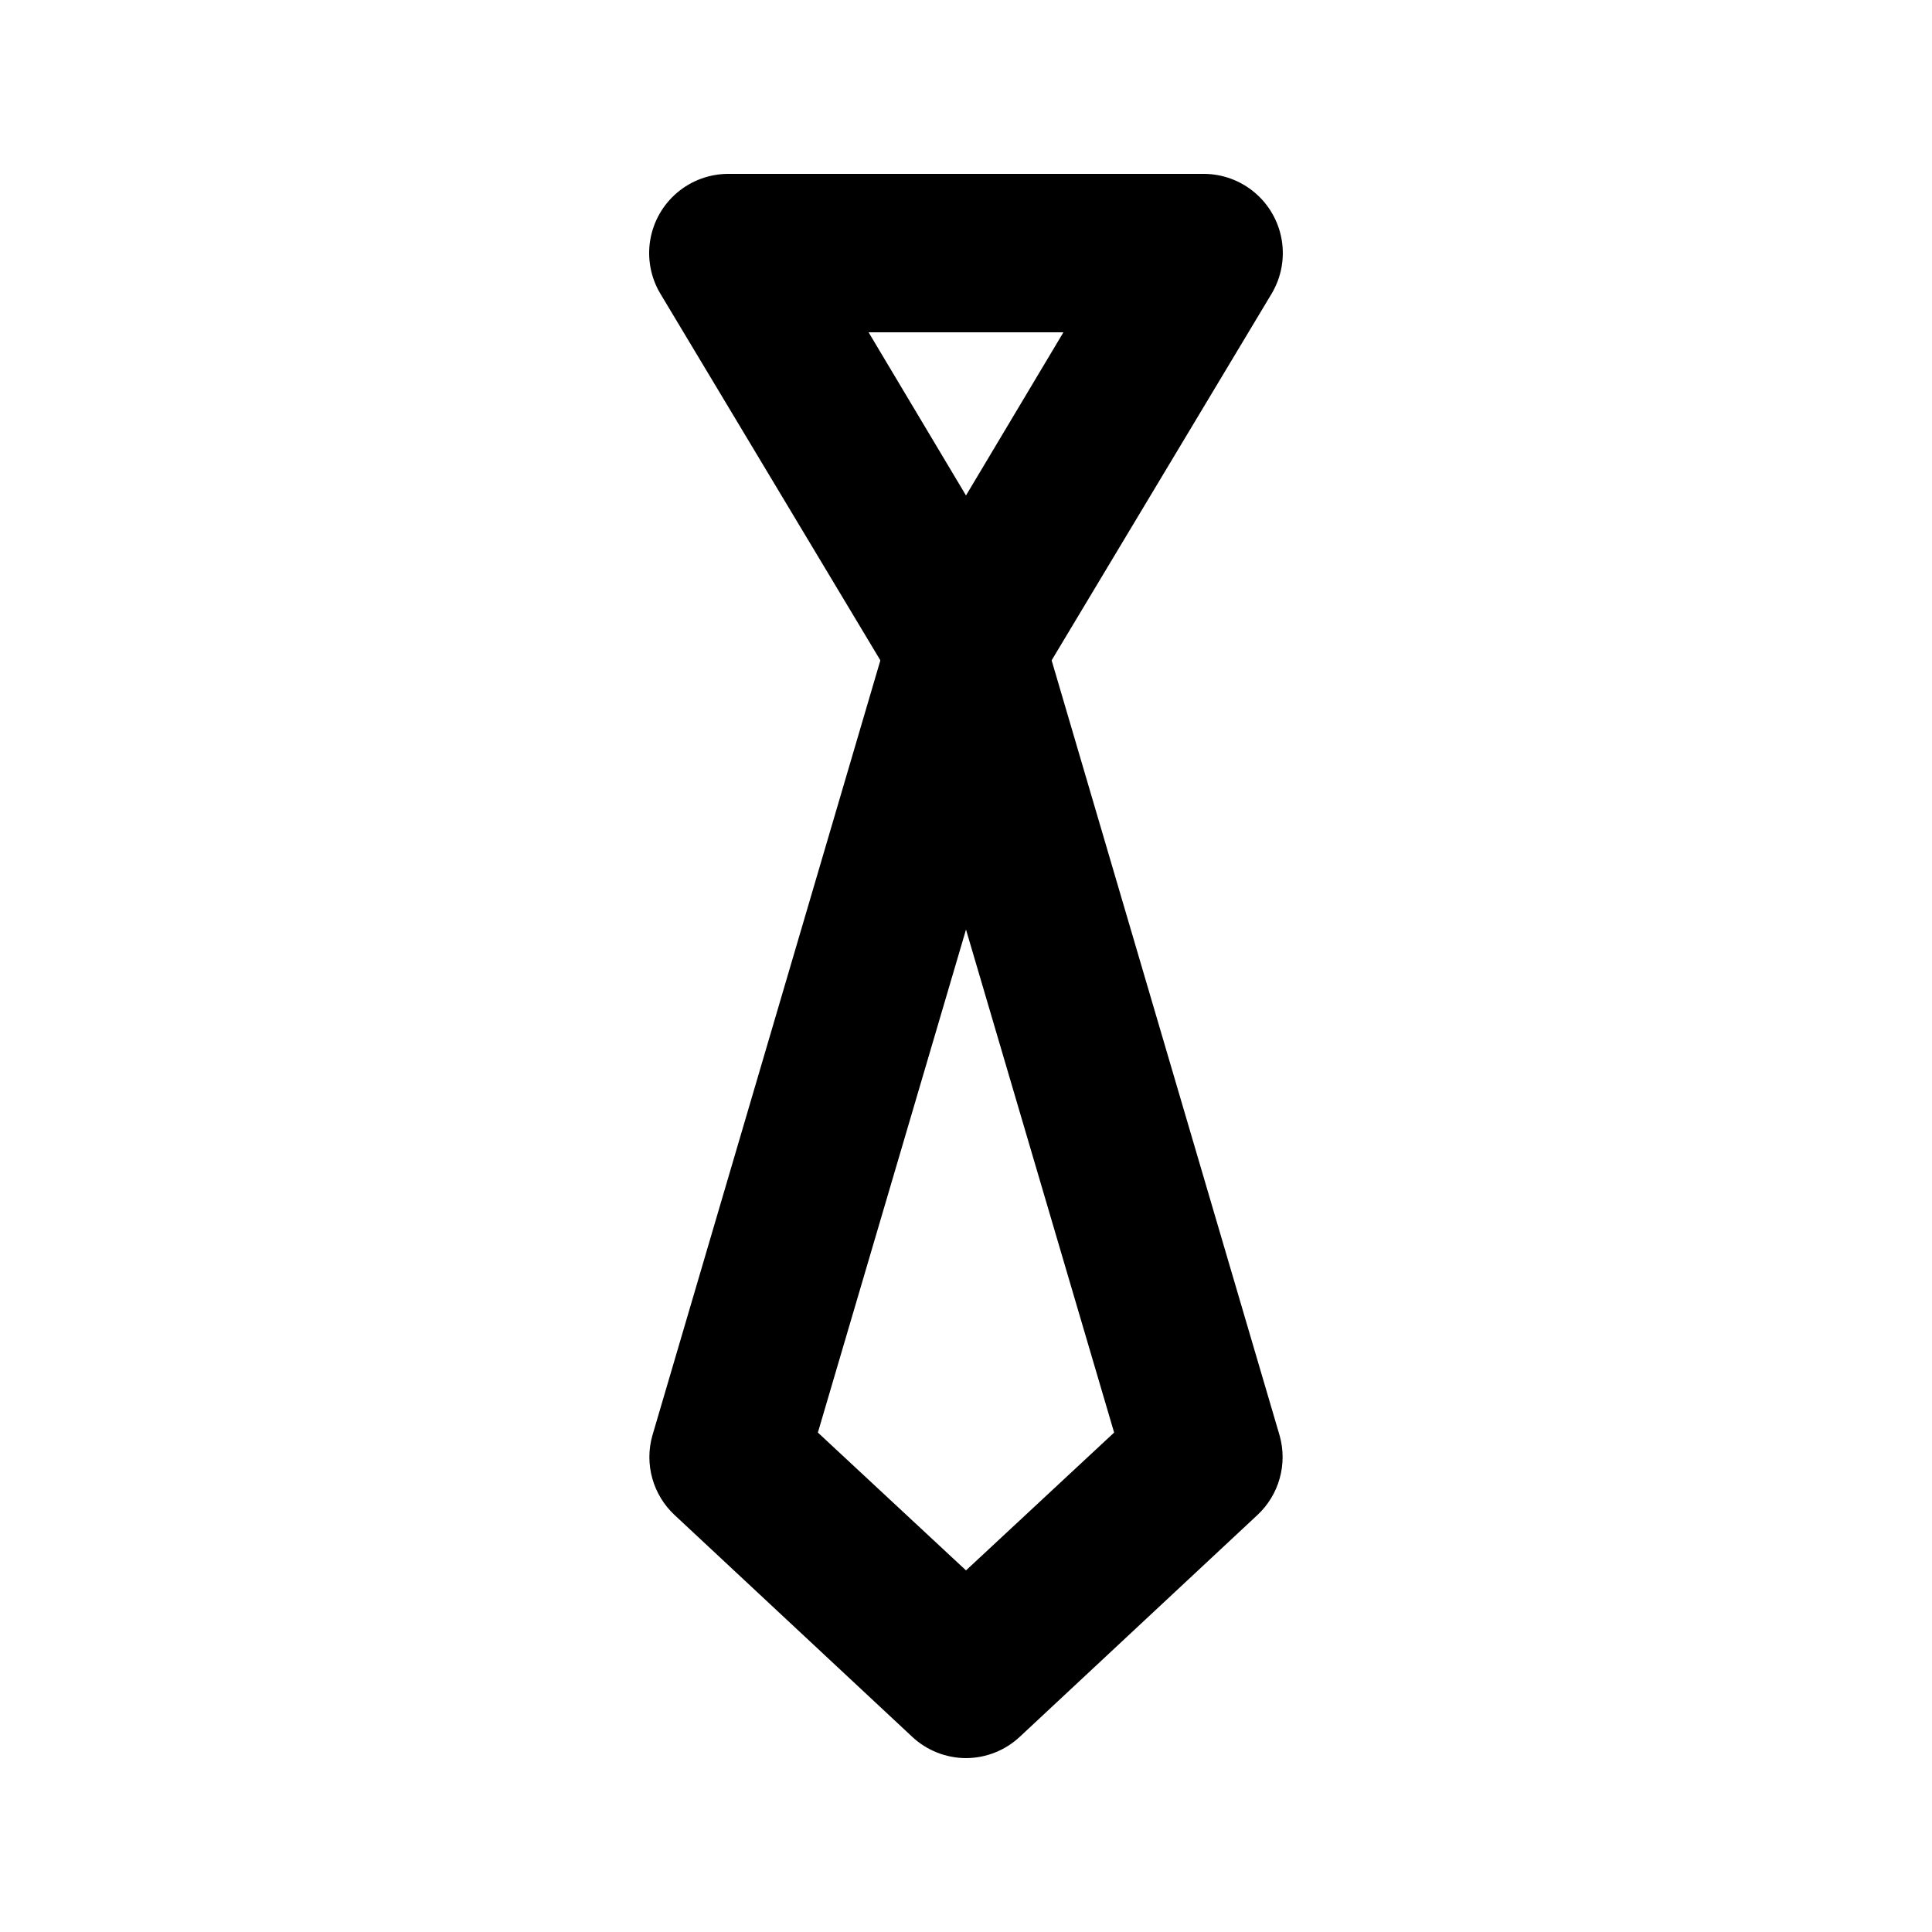
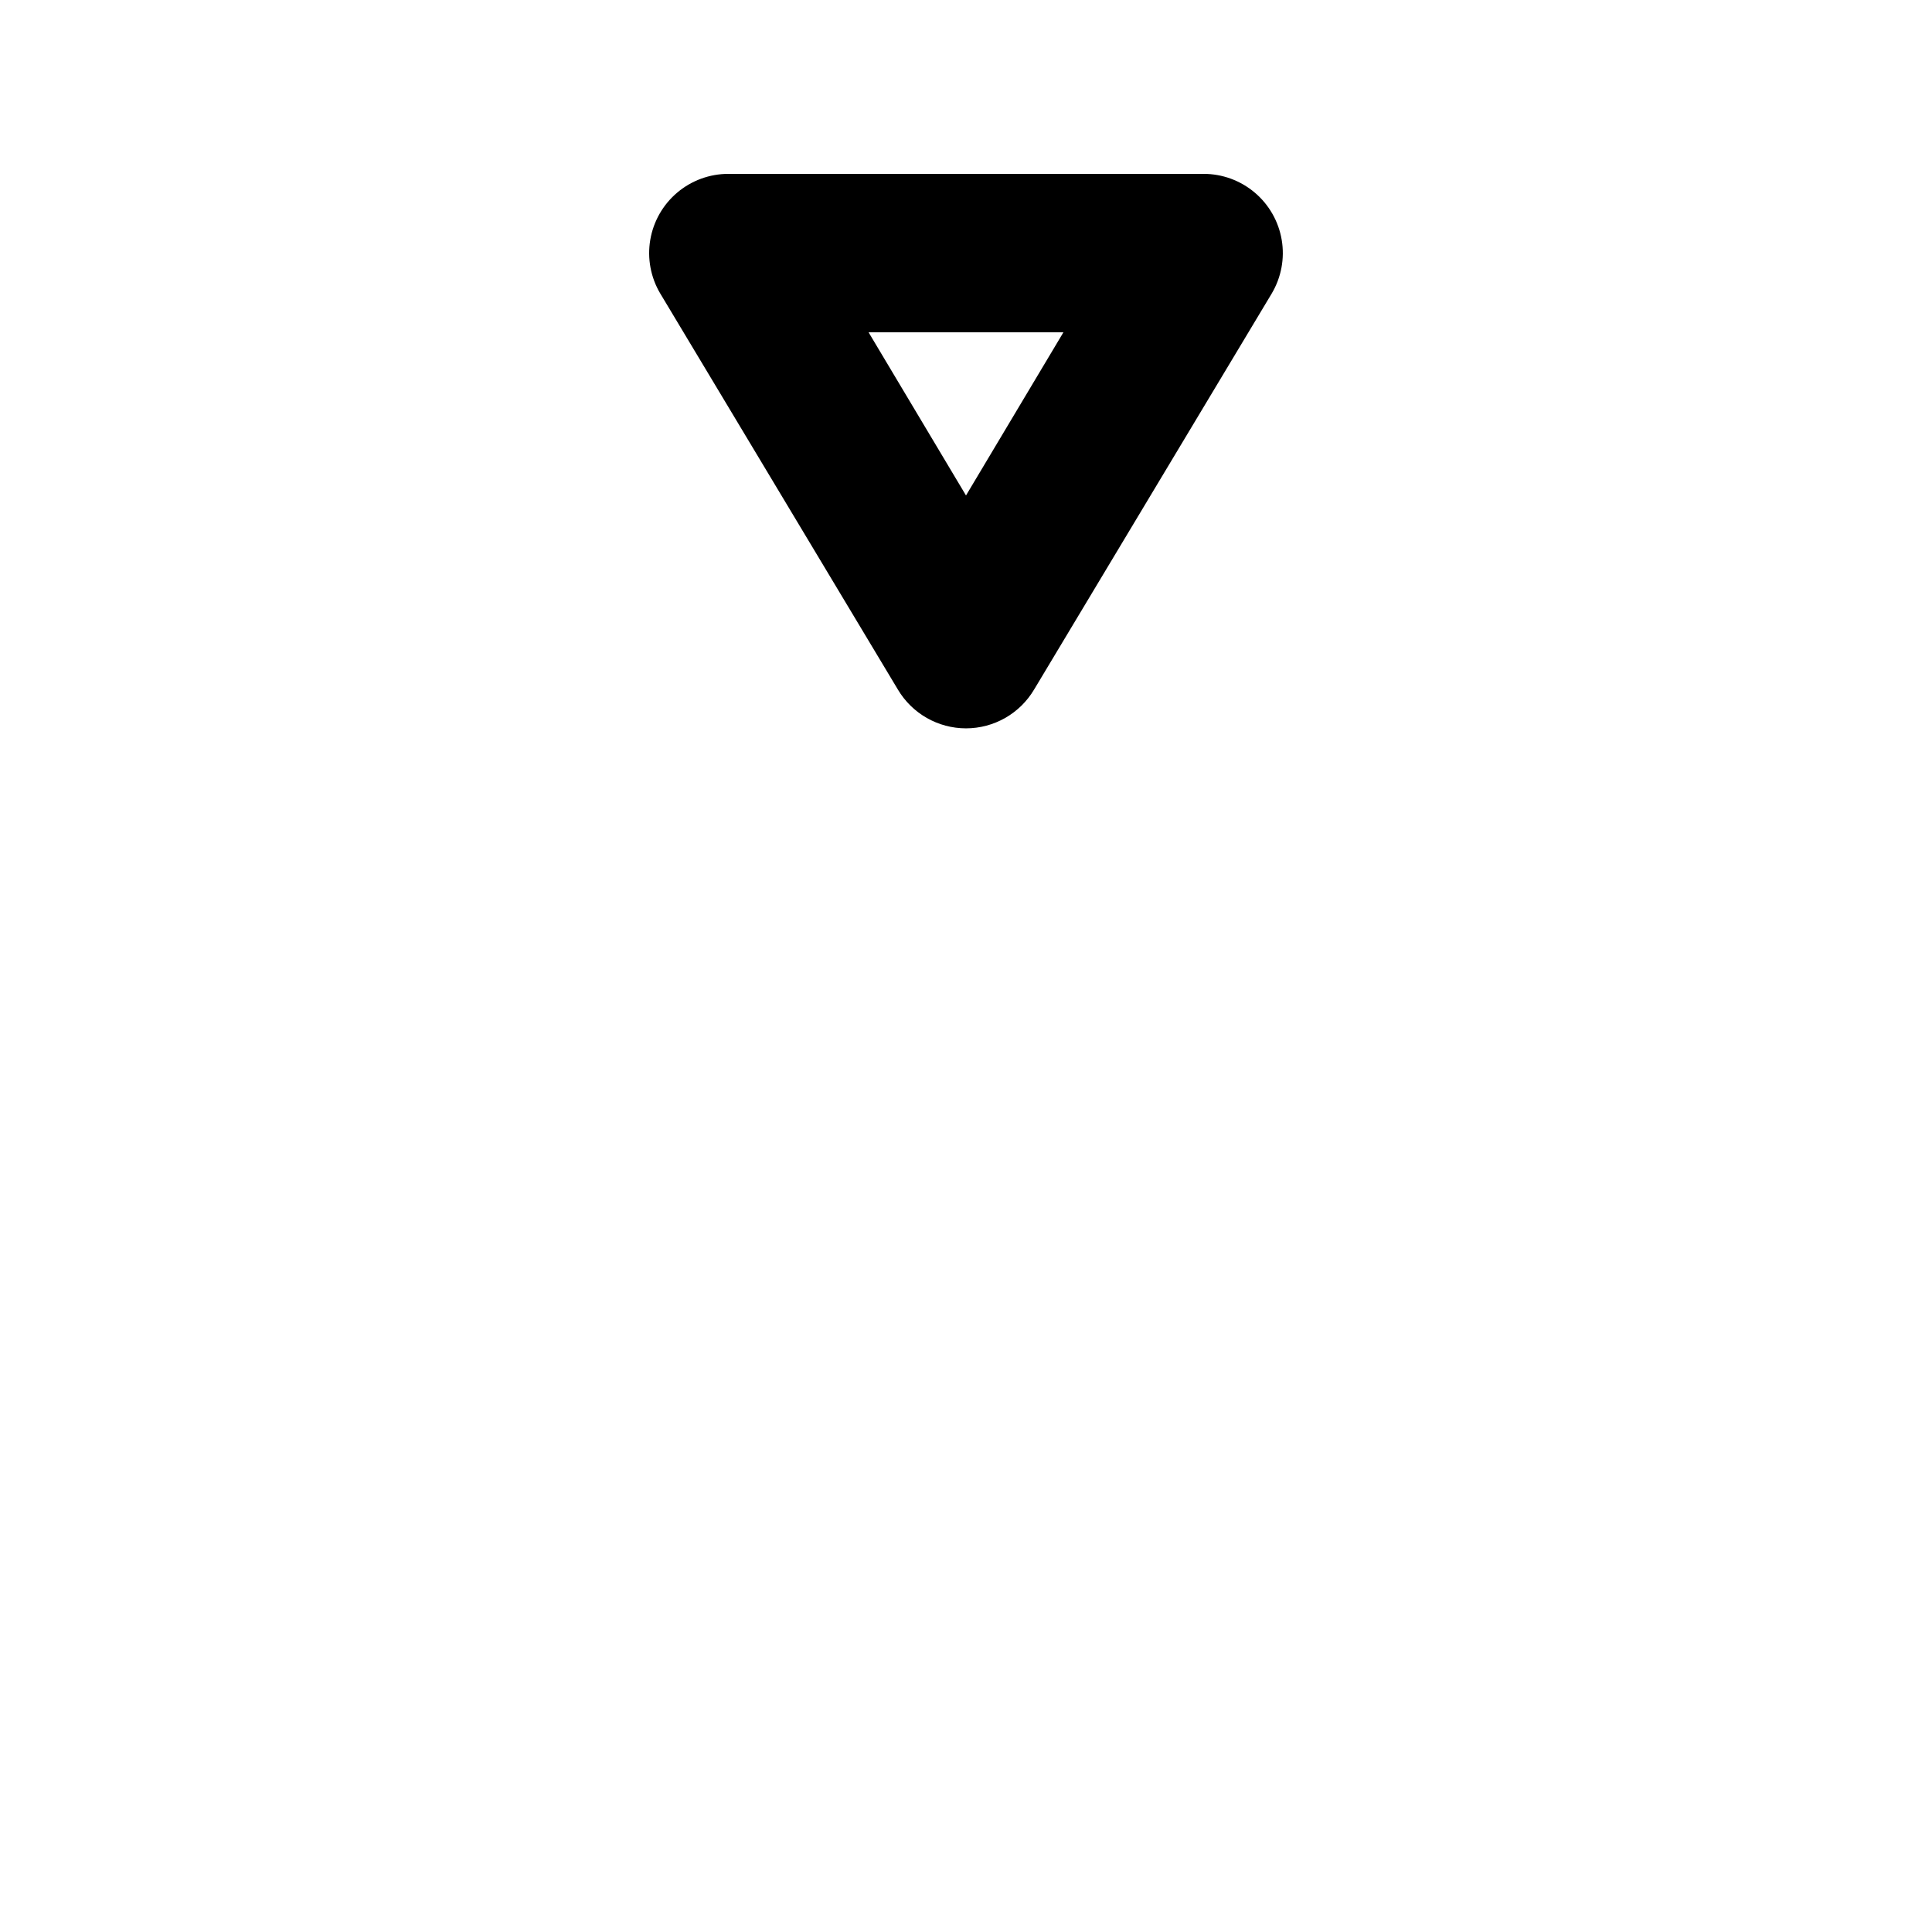
<svg xmlns="http://www.w3.org/2000/svg" fill="#000000" width="800px" height="800px" version="1.1" viewBox="144 144 512 512">
  <g>
    <path d="m400 337.02c-7.414-0.004-14.273-3.91-18.055-10.289l-62.977-104.96v0.004c-2.531-4.269-3.469-9.297-2.644-14.191 0.824-4.894 3.356-9.34 7.144-12.543 3.789-3.207 8.59-4.965 13.555-4.965h125.95c4.961 0 9.762 1.758 13.551 4.965 3.789 3.203 6.32 7.648 7.144 12.543 0.824 4.894-0.113 9.922-2.644 14.191l-62.977 104.96v-0.004c-3.777 6.379-10.641 10.285-18.051 10.289zm-25.82-104.96 25.82 43.242 25.82-43.242z" />
-     <path d="m400 609.92c-5.305-0.016-10.406-2.043-14.277-5.668l-62.977-58.777c-2.805-2.625-4.84-5.969-5.875-9.672-1.039-3.703-1.039-7.617 0-11.32l62.977-214.12c1.707-5.856 5.875-10.676 11.418-13.215 5.547-2.535 11.918-2.535 17.465 0 5.547 2.539 9.715 7.359 11.422 13.215l62.977 214.12c1.035 3.703 1.035 7.617-0.004 11.32-1.035 3.703-3.066 7.047-5.875 9.672l-62.977 58.777c-3.871 3.625-8.973 5.652-14.273 5.668zm-39.254-86.277 39.254 36.527 39.254-36.527-39.254-133.3z" />
  </g>
</svg>